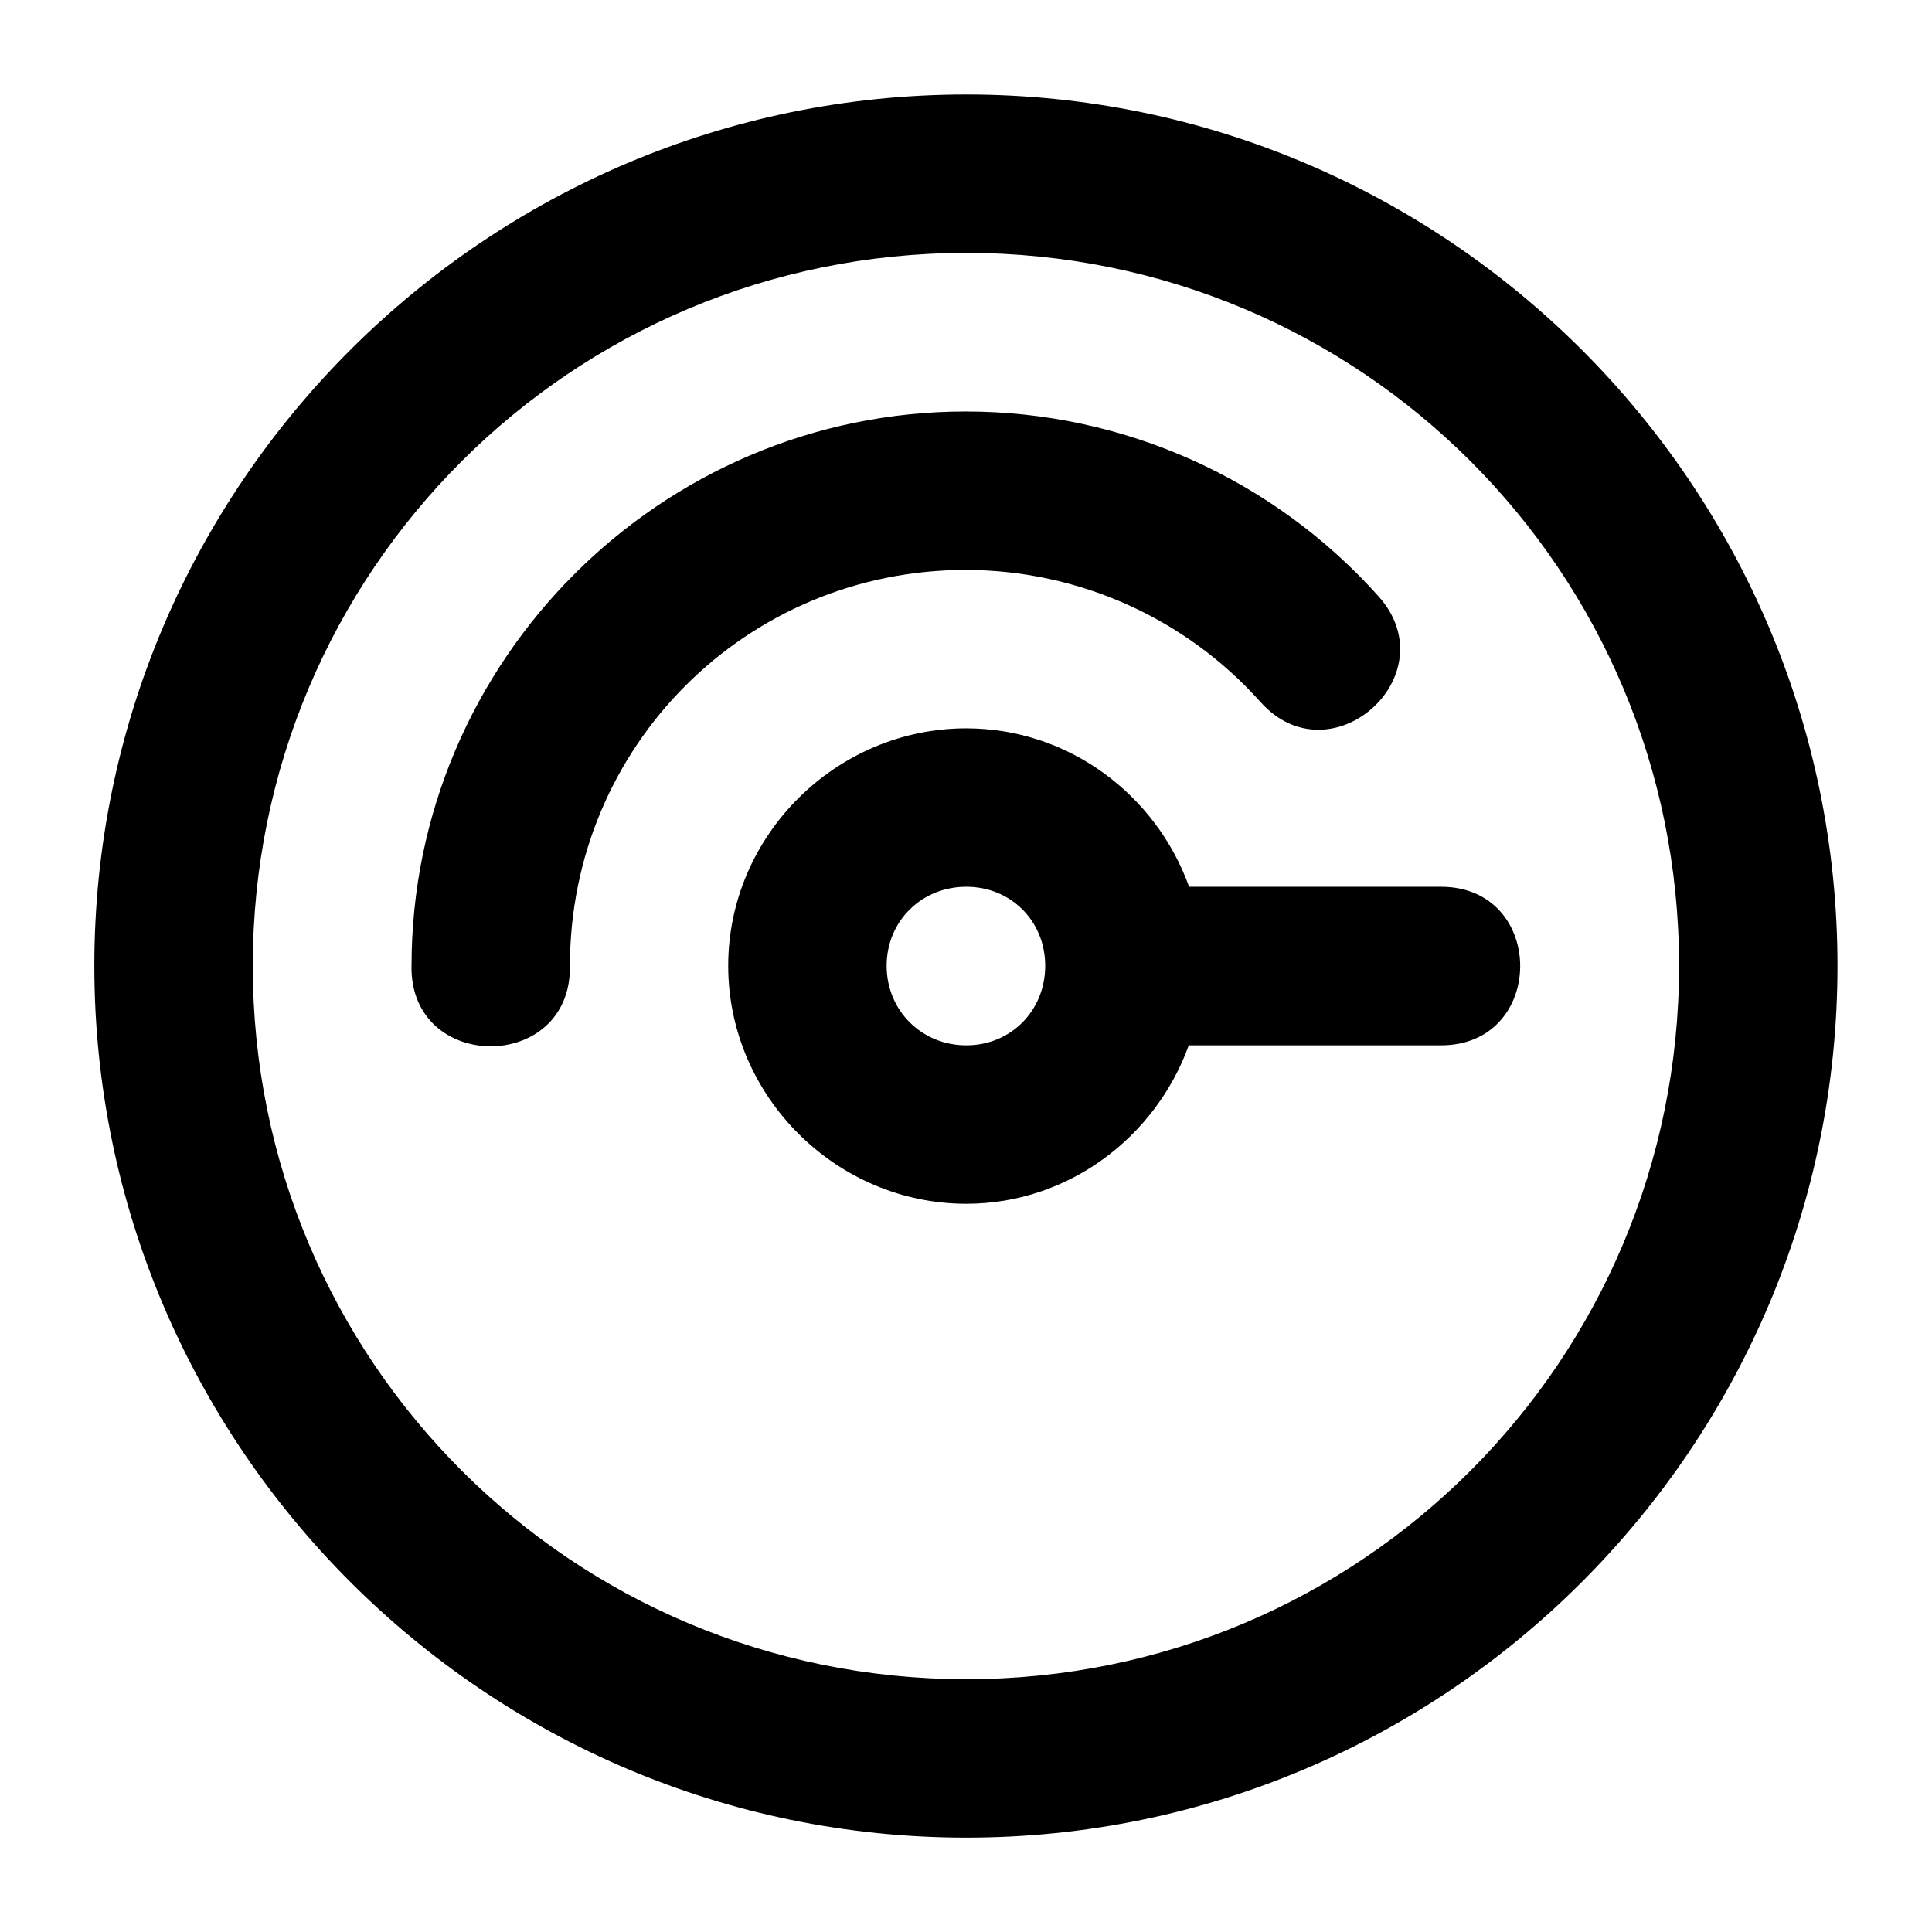
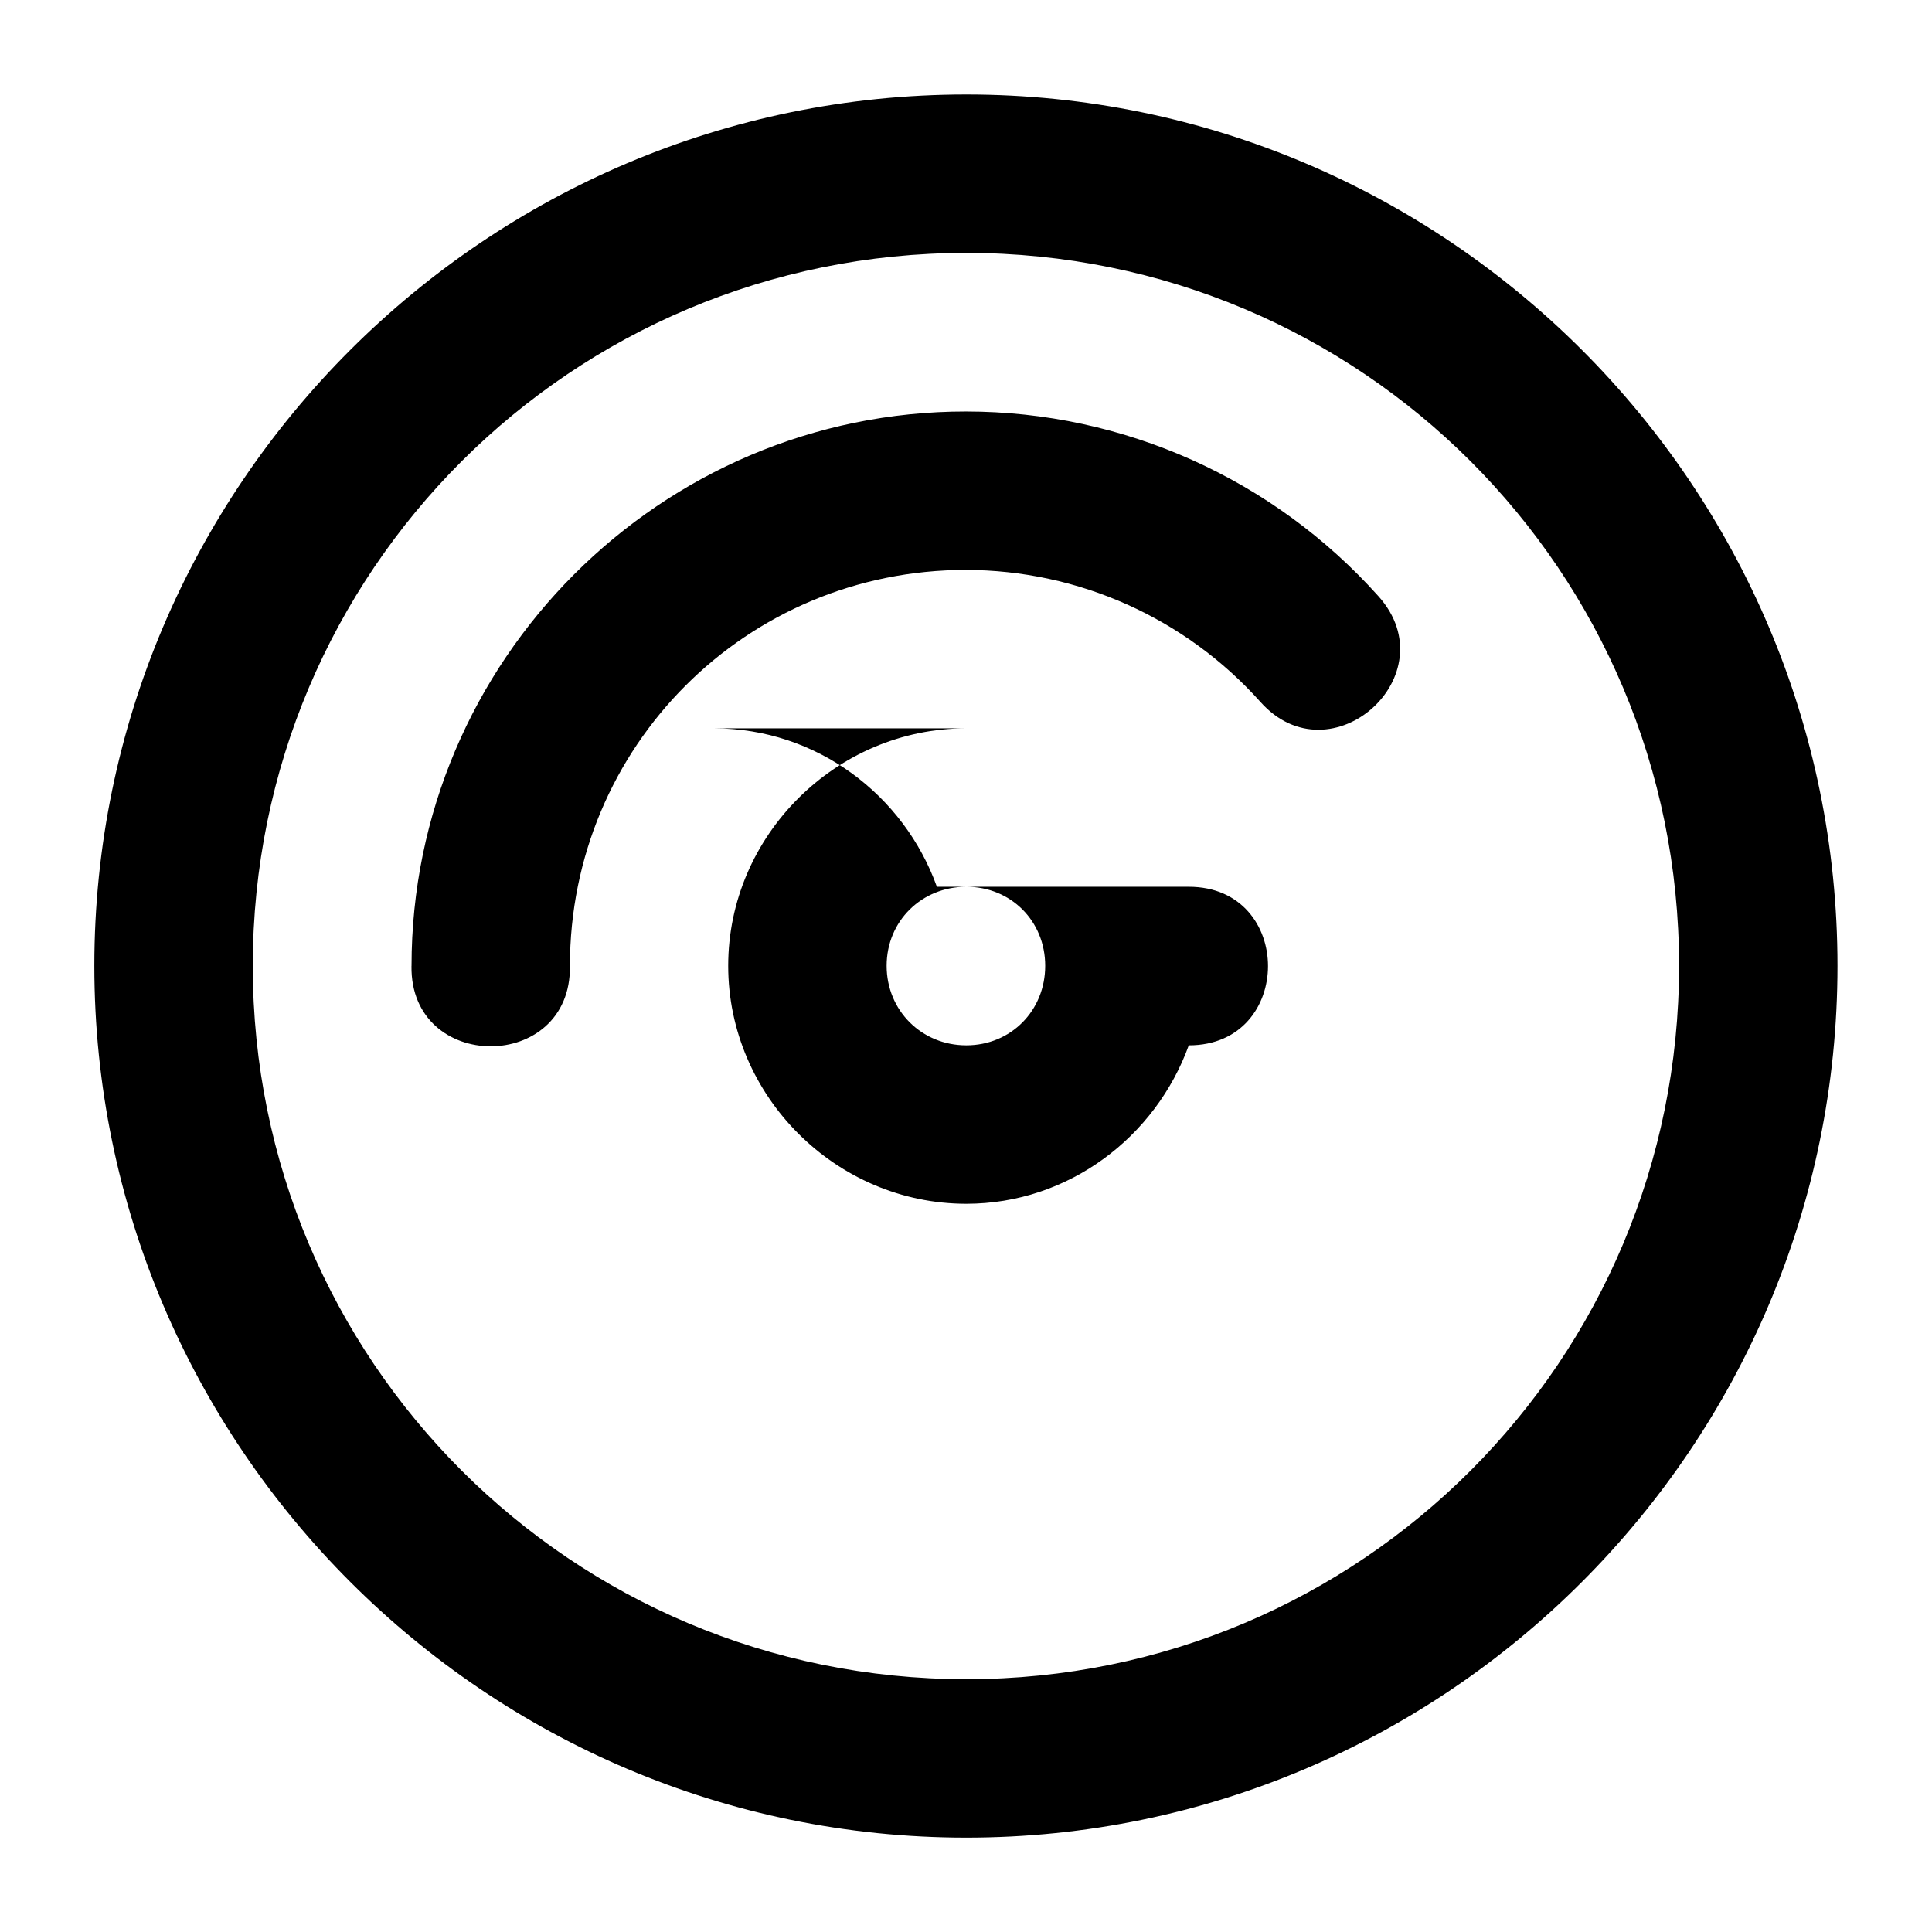
<svg xmlns="http://www.w3.org/2000/svg" fill="#000000" width="800px" height="800px" version="1.1" viewBox="144 144 512 512">
-   <path d="m400.08 169.04c-127.28 0-231.08 103.63-231.08 230.91s103.8 231.04 231.08 231.04 230.87-103.75 230.87-231.04-103.59-230.91-230.87-230.91zm0 41.984c104.59 0 188.89 84.336 188.89 188.93 0 104.59-84.297 189.05-188.89 189.05-104.59 0-189.09-84.461-189.09-189.05 0-104.59 84.5-188.93 189.09-188.93zm-147.03 188.97c-0.402 28.387 42.387 28.387 41.984 0 0-58.203 46.723-104.94 104.92-104.96 29.824 0.047 58.184 12.746 78.062 34.973 18.641 20.898 49.965-7.066 31.324-27.961-27.812-31.102-67.578-48.977-109.32-48.996-80.926-0.043-146.96 66.039-146.96 146.95zm147.03-62.977c-34.531 0-63.098 28.402-63.098 62.934s28.566 63.059 63.098 63.059c27.113 0 50.188-17.711 58.957-41.984h66.832c27.996 0 27.996-42.023 0-42.023h-66.75c-8.723-24.32-31.867-41.984-59.039-41.984zm0 41.984c11.844 0 20.91 9.109 20.91 20.949 0 11.844-9.066 21.074-20.91 21.074s-21.113-9.23-21.113-21.074c-0.004-11.844 9.27-20.949 21.113-20.949z" fill-rule="evenodd" />
+   <path d="m400.08 169.04c-127.28 0-231.08 103.63-231.08 230.91s103.8 231.04 231.08 231.04 230.87-103.75 230.87-231.04-103.59-230.91-230.87-230.91zm0 41.984c104.59 0 188.89 84.336 188.89 188.93 0 104.59-84.297 189.05-188.89 189.05-104.59 0-189.09-84.461-189.09-189.05 0-104.59 84.5-188.93 189.09-188.93zm-147.03 188.97c-0.402 28.387 42.387 28.387 41.984 0 0-58.203 46.723-104.94 104.92-104.96 29.824 0.047 58.184 12.746 78.062 34.973 18.641 20.898 49.965-7.066 31.324-27.961-27.812-31.102-67.578-48.977-109.32-48.996-80.926-0.043-146.96 66.039-146.96 146.95zm147.03-62.977c-34.531 0-63.098 28.402-63.098 62.934s28.566 63.059 63.098 63.059c27.113 0 50.188-17.711 58.957-41.984c27.996 0 27.996-42.023 0-42.023h-66.75c-8.723-24.32-31.867-41.984-59.039-41.984zm0 41.984c11.844 0 20.91 9.109 20.91 20.949 0 11.844-9.066 21.074-20.91 21.074s-21.113-9.23-21.113-21.074c-0.004-11.844 9.27-20.949 21.113-20.949z" fill-rule="evenodd" />
</svg>